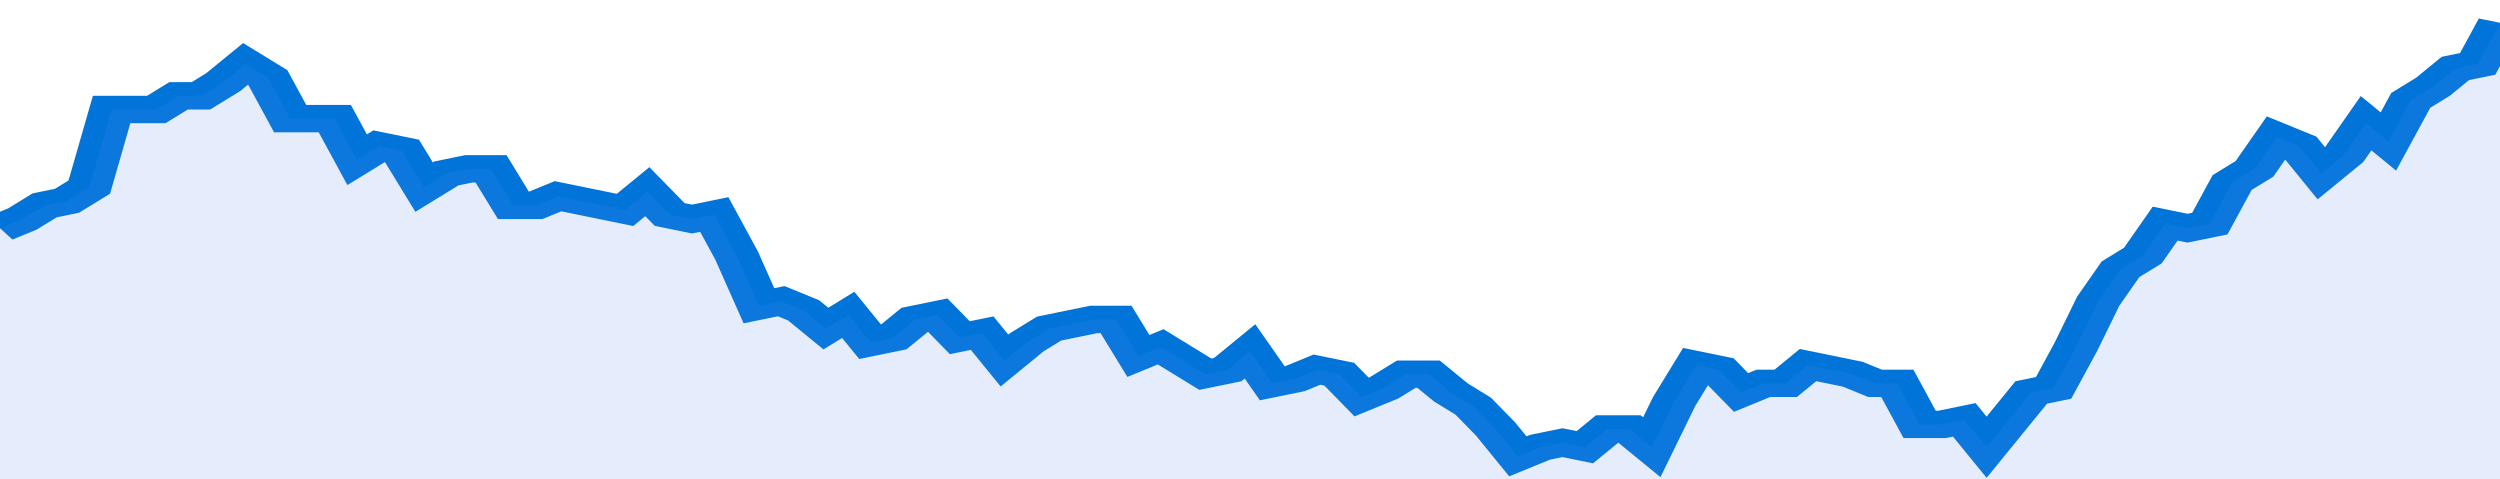
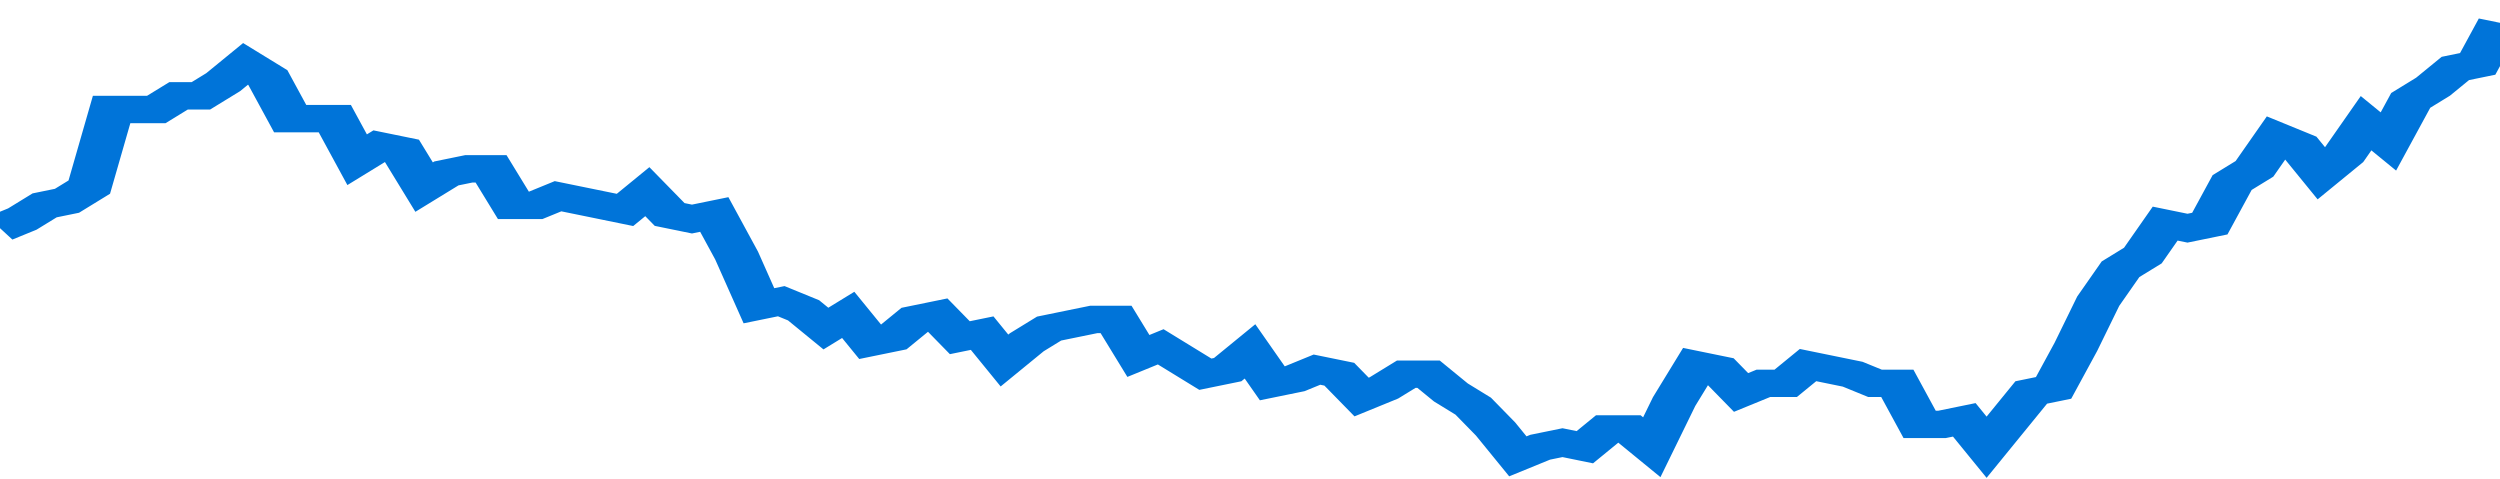
<svg xmlns="http://www.w3.org/2000/svg" viewBox="0 0 336 105" width="120" height="23" preserveAspectRatio="none">
  <polyline fill="none" stroke="#0074d9" stroke-width="6" points="0, 50 3, 48 6, 45 9, 44 12, 41 15, 24 18, 24 21, 24 24, 21 27, 21 30, 18 33, 14 36, 17 39, 26 42, 26 45, 26 48, 35 51, 32 54, 33 57, 41 60, 38 63, 37 66, 37 69, 45 72, 45 75, 43 78, 44 81, 45 84, 46 87, 42 90, 47 93, 48 96, 47 99, 56 102, 67 105, 66 108, 68 111, 72 114, 69 117, 75 120, 74 123, 70 126, 69 129, 74 132, 73 135, 79 138, 75 141, 72 144, 71 147, 70 150, 70 153, 78 156, 76 159, 79 162, 82 165, 81 168, 77 171, 84 174, 83 177, 81 180, 82 183, 87 186, 85 189, 82 192, 82 195, 86 198, 89 201, 94 204, 100 207, 98 210, 97 213, 98 216, 94 219, 94 222, 98 225, 88 228, 80 231, 81 234, 86 237, 84 240, 84 243, 80 246, 81 249, 82 252, 84 255, 84 258, 93 261, 93 264, 92 267, 98 270, 92 273, 86 276, 85 279, 76 282, 66 285, 59 288, 56 291, 49 294, 50 297, 49 300, 40 303, 37 306, 30 309, 32 312, 38 315, 34 318, 27 321, 31 324, 22 327, 19 330, 15 333, 14 336, 5 336, 5 "> </polyline>
-   <polygon fill="#5085ec" opacity="0.15" points="0, 105 0, 50 3, 48 6, 45 9, 44 12, 41 15, 24 18, 24 21, 24 24, 21 27, 21 30, 18 33, 14 36, 17 39, 26 42, 26 45, 26 48, 35 51, 32 54, 33 57, 41 60, 38 63, 37 66, 37 69, 45 72, 45 75, 43 78, 44 81, 45 84, 46 87, 42 90, 47 93, 48 96, 47 99, 56 102, 67 105, 66 108, 68 111, 72 114, 69 117, 75 120, 74 123, 70 126, 69 129, 74 132, 73 135, 79 138, 75 141, 72 144, 71 147, 70 150, 70 153, 78 156, 76 159, 79 162, 82 165, 81 168, 77 171, 84 174, 83 177, 81 180, 82 183, 87 186, 85 189, 82 192, 82 195, 86 198, 89 201, 94 204, 100 207, 98 210, 97 213, 98 216, 94 219, 94 222, 98 225, 88 228, 80 231, 81 234, 86 237, 84 240, 84 243, 80 246, 81 249, 82 252, 84 255, 84 258, 93 261, 93 264, 92 267, 98 270, 92 273, 86 276, 85 279, 76 282, 66 285, 59 288, 56 291, 49 294, 50 297, 49 300, 40 303, 37 306, 30 309, 32 312, 38 315, 34 318, 27 321, 31 324, 22 327, 19 330, 15 333, 14 336, 5 336, 105 " />
</svg>